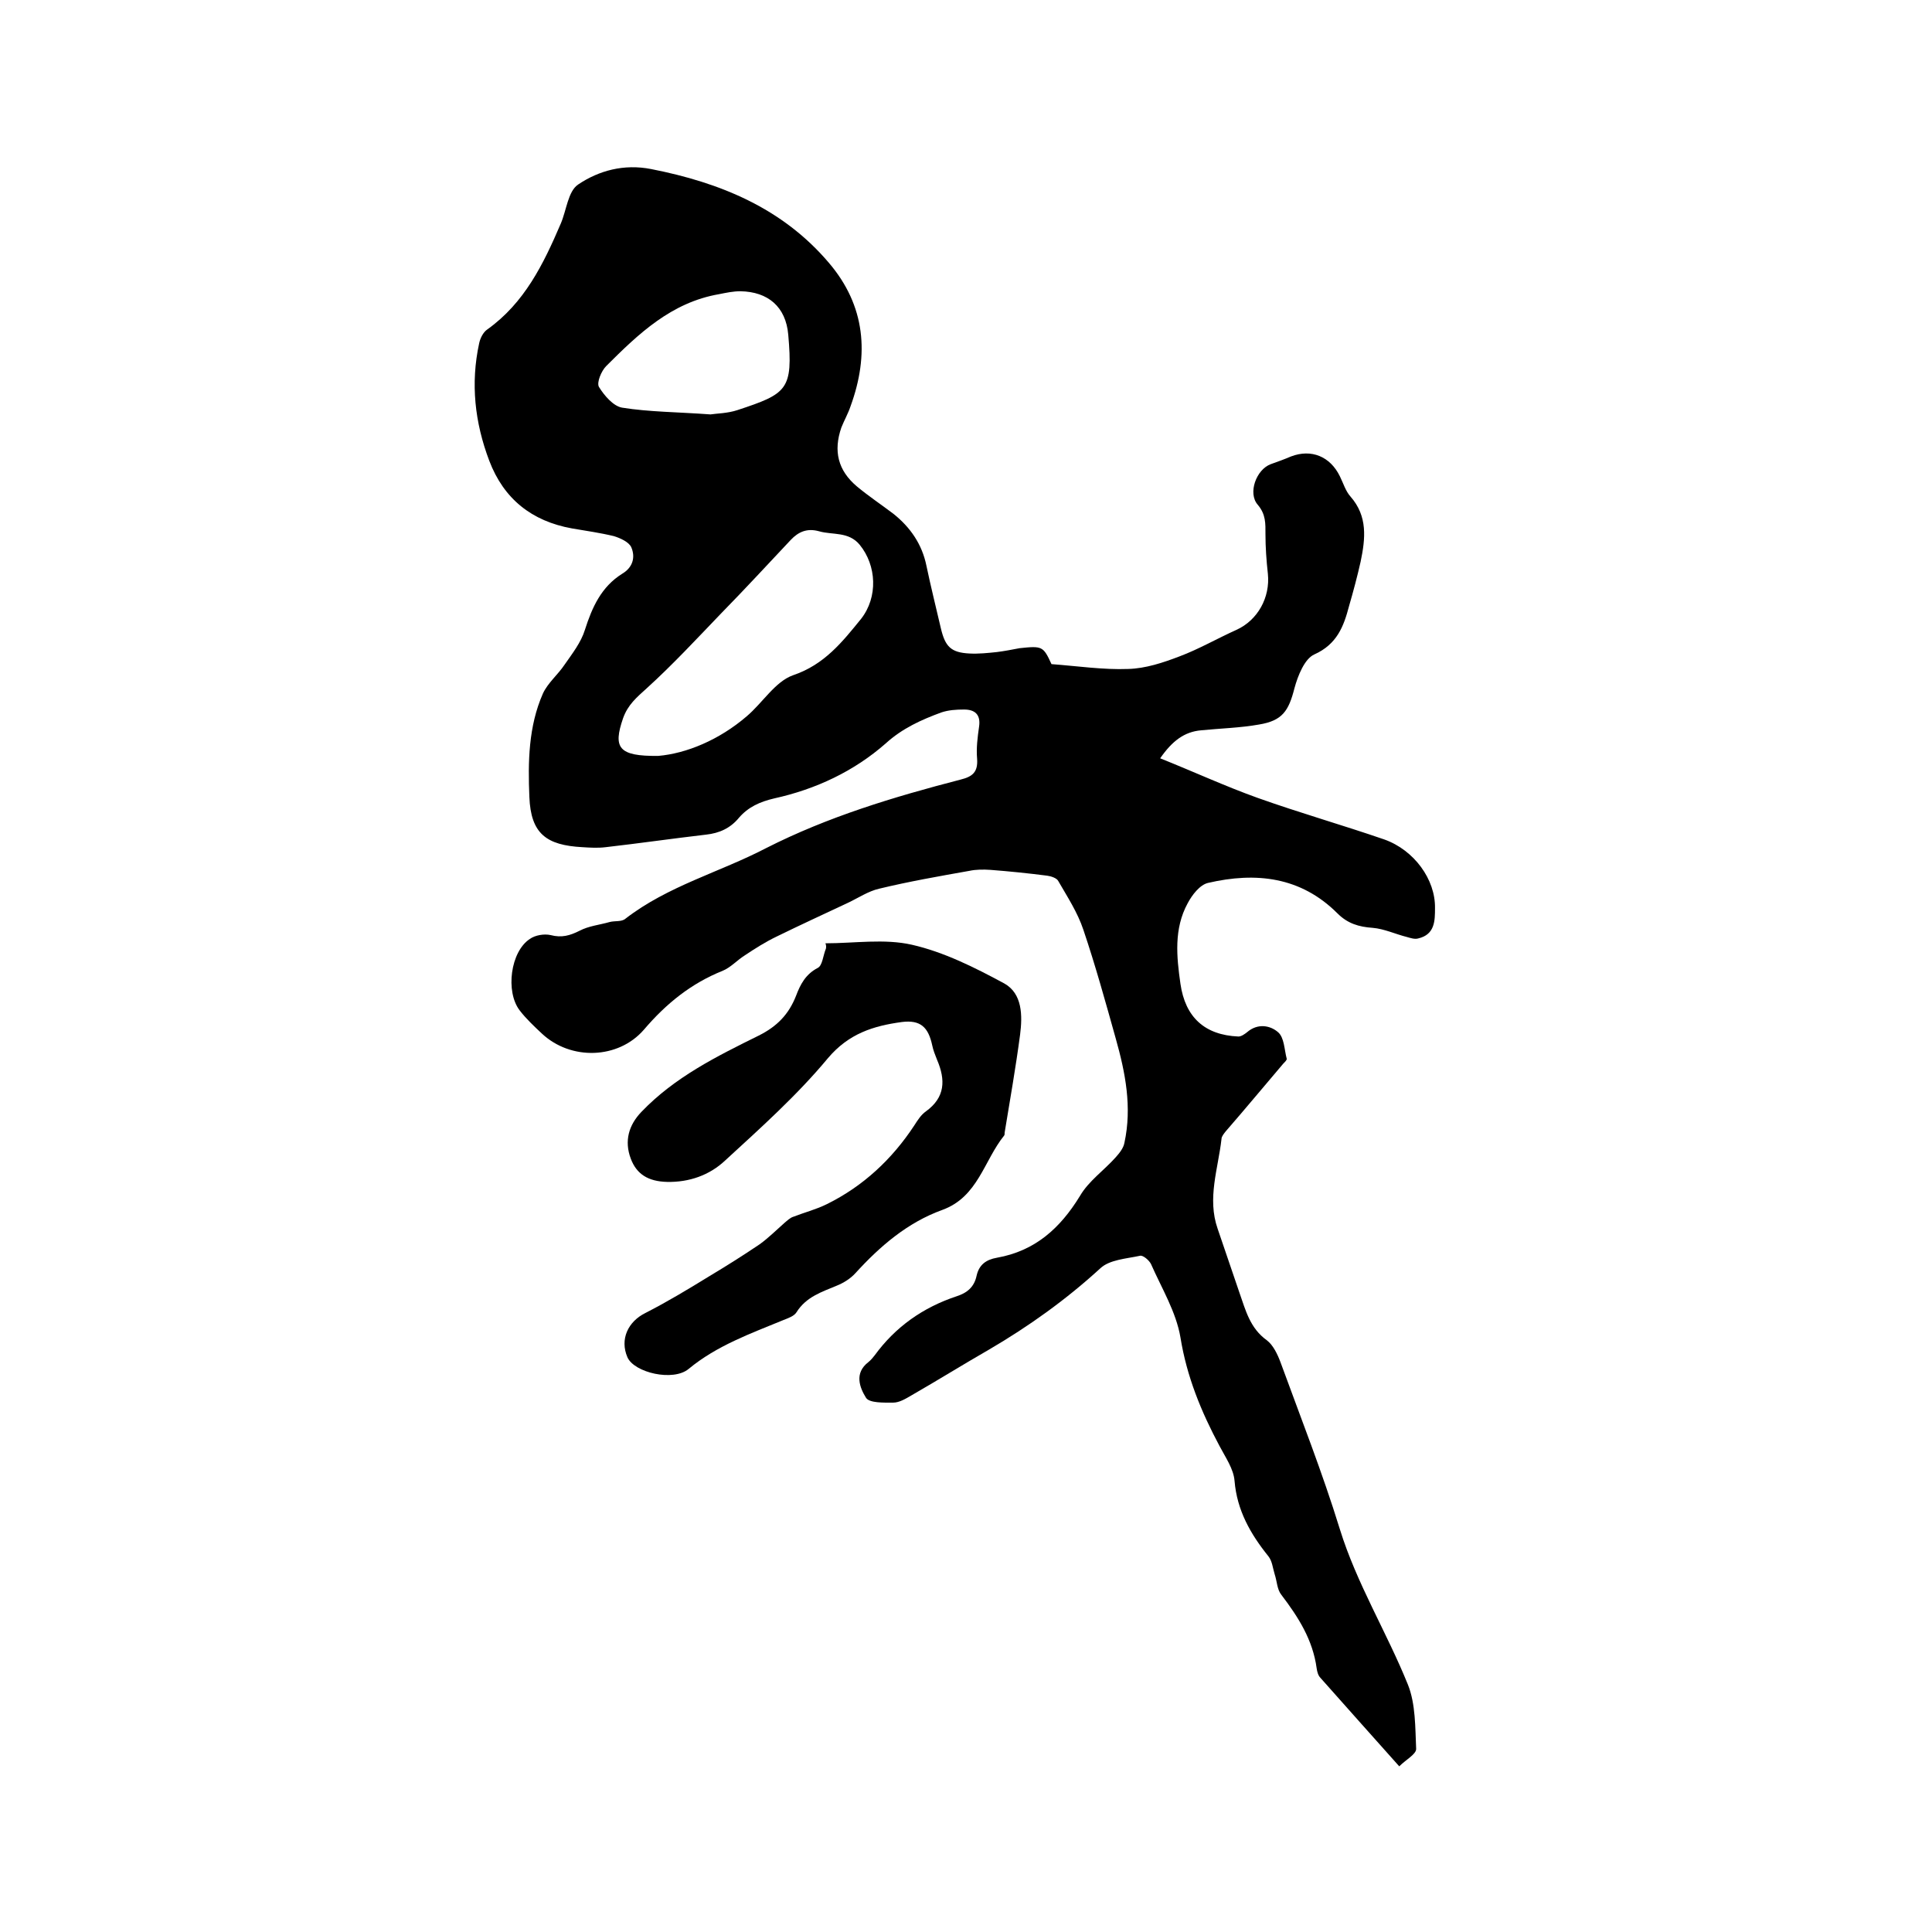
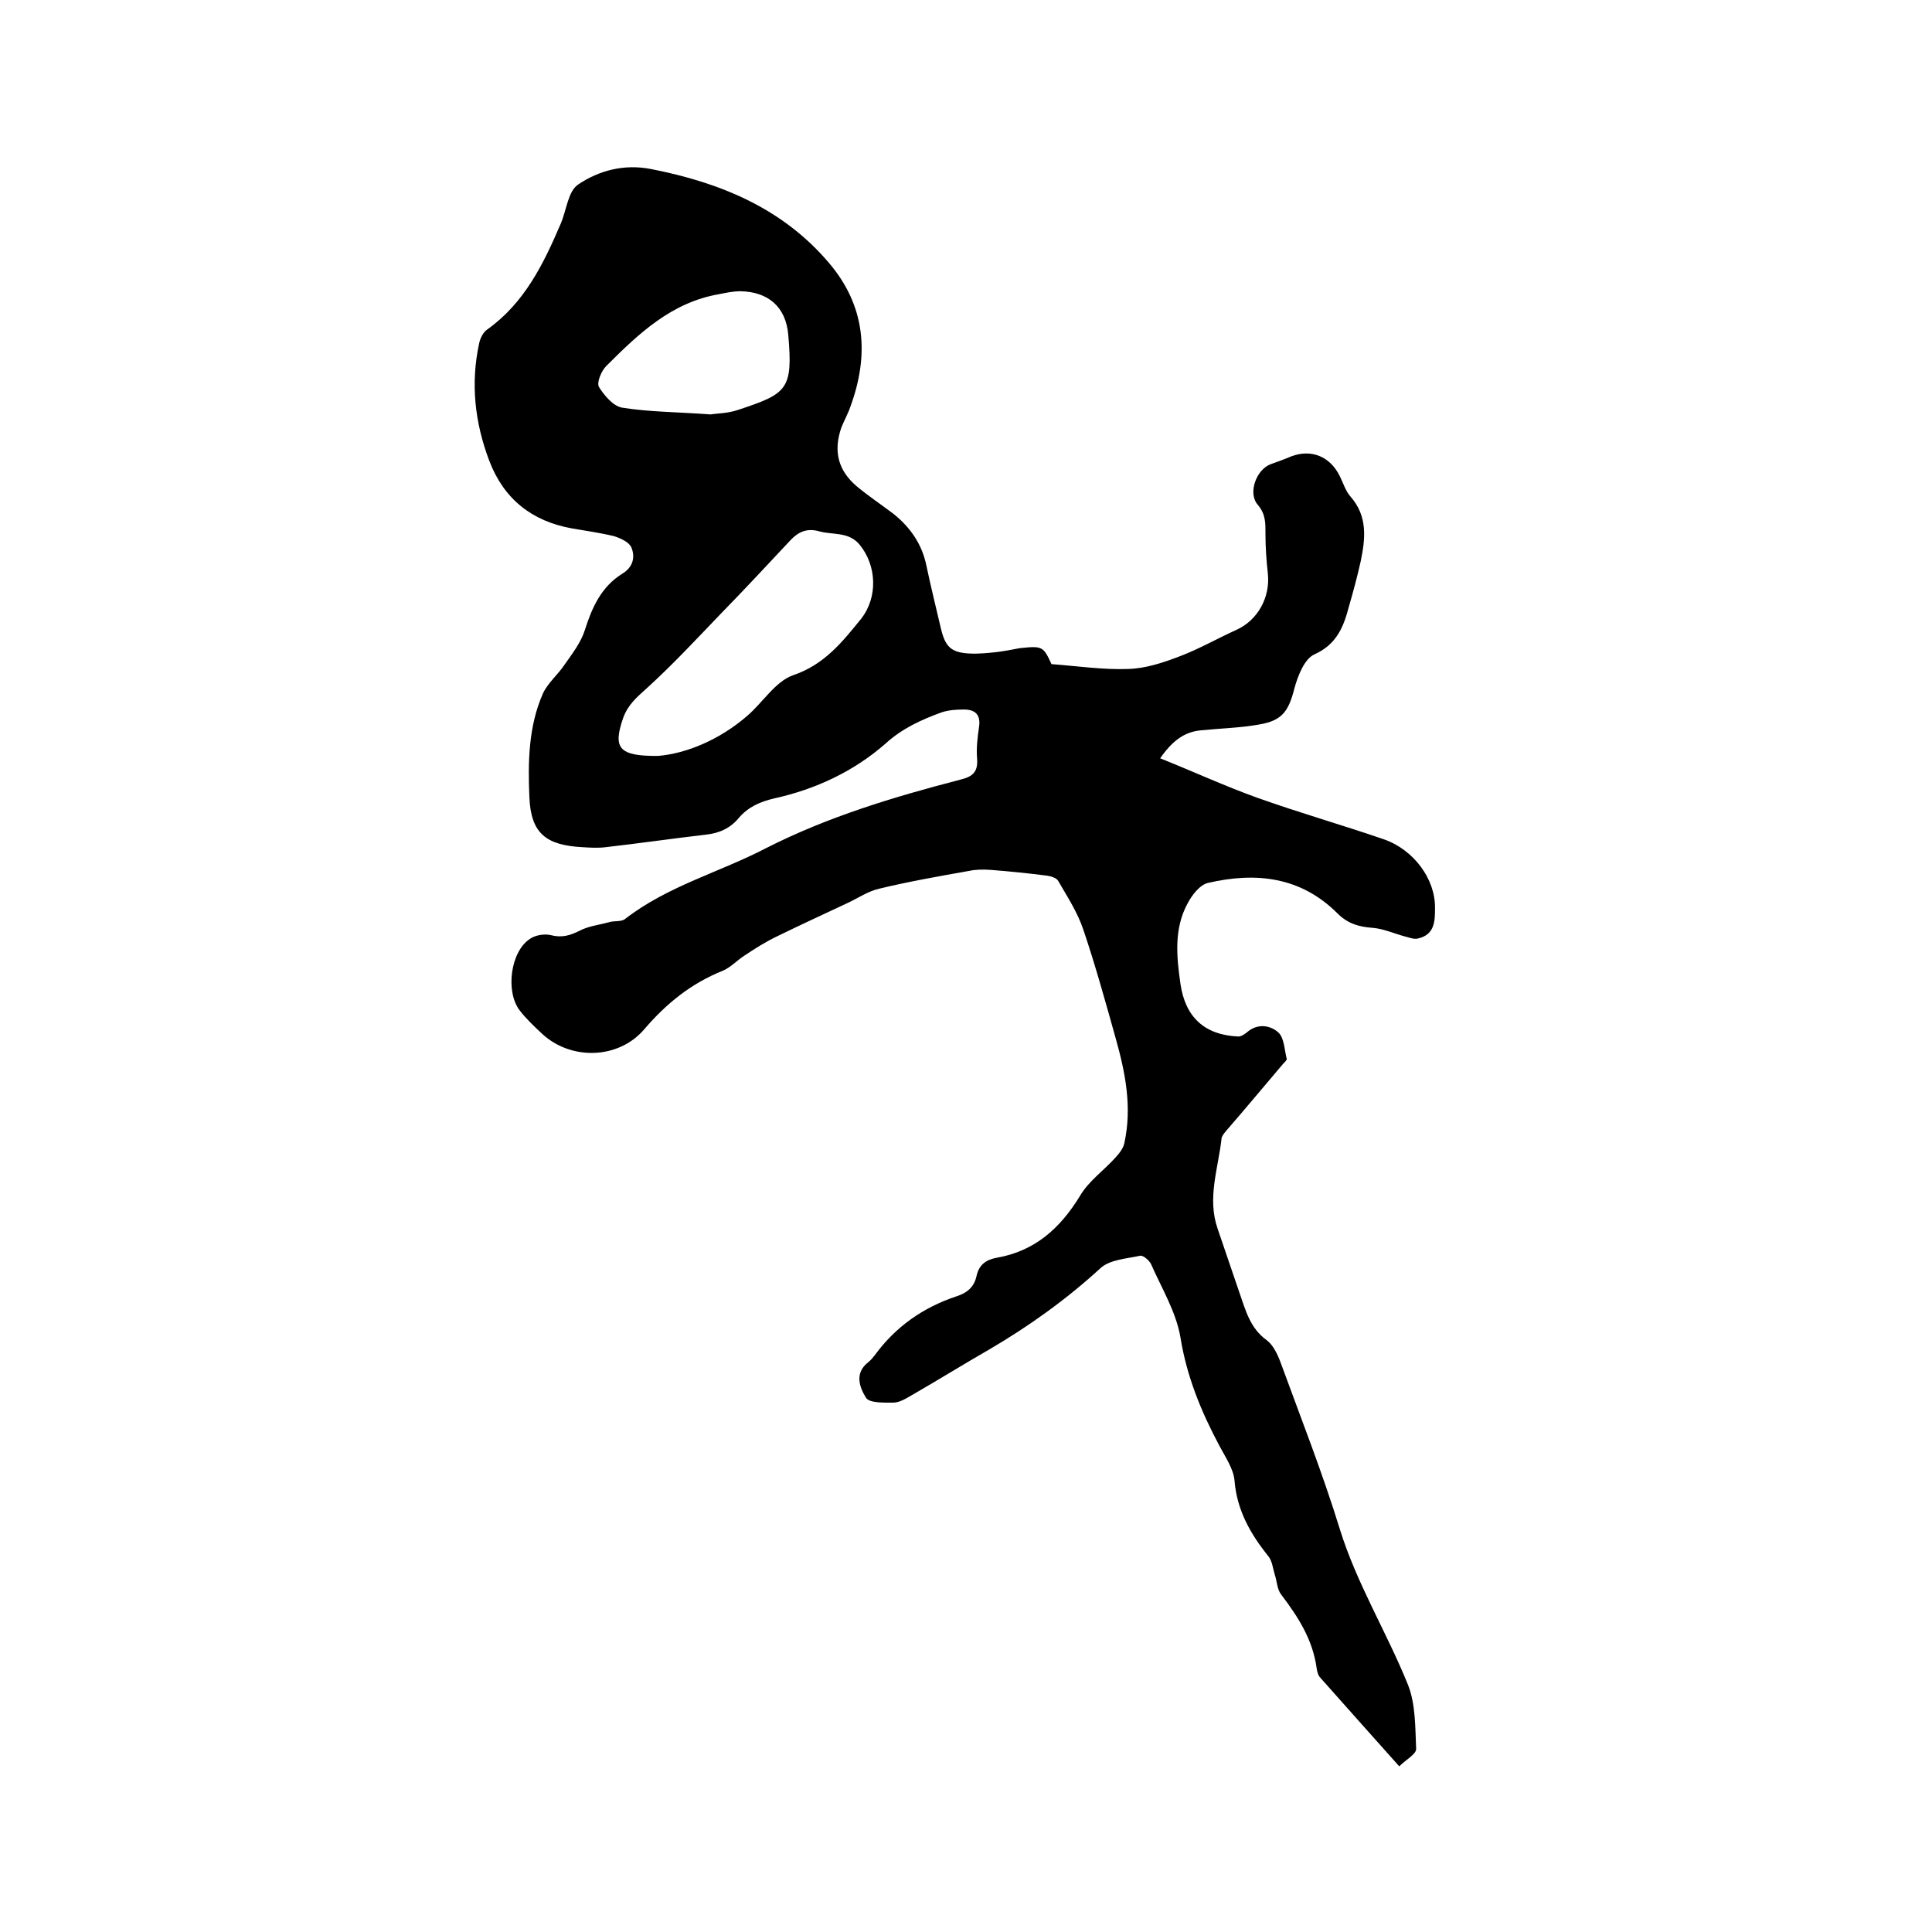
<svg xmlns="http://www.w3.org/2000/svg" enable-background="new 0 0 400 400" viewBox="0 0 400 400">
  <path d="m217.7 137.5c5.4.4 10.7 1.2 15.9 1 3.6-.1 7.2-1.3 10.6-2.6 4-1.5 7.8-3.7 11.8-5.5 4.4-2 7-6.7 6.5-11.6-.3-2.7-.5-5.5-.5-8.2 0-2.2.1-4.1-1.6-6.1-2.1-2.4-.3-7.3 2.7-8.4 1.4-.5 2.8-1 4.2-1.6 4.2-1.6 8.1 0 10.1 4.1.7 1.4 1.2 3.1 2.2 4.2 3.6 4.1 3.1 8.7 2.1 13.5-.7 3.1-1.5 6.1-2.4 9.2-1.1 4.2-2.5 7.9-7.2 10-2 .9-3.4 4.4-4.1 7-1.2 4.7-2.5 6.7-7.3 7.5-3.9.7-8 .8-12 1.2-3.5.3-6 2.2-8.5 5.8 7 2.8 13.5 5.8 20.2 8.2 8.7 3.1 17.5 5.6 26.2 8.6 6.2 2.2 10.6 8.3 10.5 14.2 0 2.6 0 5.5-3.5 6.3-.7.2-1.6-.1-2.3-.3-2.4-.6-4.7-1.7-7.1-1.9-2.9-.2-5.2-.9-7.3-3-7.6-7.6-16.9-8.6-26.8-6.3-1.7.4-3.3 2.5-4.2 4.2-2.9 5.3-2.3 11.1-1.5 16.7 1 6.9 5 10.6 12 10.9.6 0 1.3-.5 1.8-.9 2.2-1.9 4.8-1.4 6.4 0 1.3 1.1 1.3 3.6 1.8 5.5.1.2-.4.7-.7 1-4 4.7-7.9 9.4-11.9 14-.4.5-.9 1.1-.9 1.6-.7 6.2-3 12.3-.8 18.6 1.5 4.4 3 8.8 4.5 13.2 1.3 3.7 2.2 7.4 5.7 9.9 1.3 1 2.2 2.9 2.8 4.5 4.2 11.5 8.7 22.9 12.3 34.6 3.5 11.3 9.7 21.3 14.1 32.2 1.6 4 1.5 8.9 1.7 13.3 0 1.1-2.1 2.2-3.5 3.6-5.6-6.3-11-12.3-16.3-18.3-.5-.5-.7-1.3-.8-2-.8-5.9-3.8-10.6-7.3-15.2-.9-1.1-.9-2.8-1.4-4.3-.4-1.3-.5-2.7-1.3-3.7-3.7-4.6-6.5-9.5-7-15.6-.2-2.5-1.9-4.9-3.1-7.2-3.8-7.1-6.8-14.4-8.1-22.5-.9-5.3-3.9-10.2-6.1-15.2-.4-.8-1.7-1.9-2.3-1.7-2.8.6-6.3.8-8.2 2.6-7.1 6.5-14.8 12-23 16.8-5.4 3.1-10.7 6.4-16.1 9.5-1.2.7-2.5 1.5-3.8 1.5-1.9 0-4.9.1-5.6-1-1.3-2.1-2.5-5.1.5-7.4.5-.4.9-.9 1.3-1.4 4.3-5.9 10-9.9 16.9-12.2 2.2-.7 3.7-1.9 4.2-4.3.5-2.2 1.9-3.3 4.2-3.7 7.9-1.4 13.1-6.1 17.2-12.8 1.8-3.1 5-5.3 7.4-8 .8-.9 1.6-1.9 1.8-3 1.6-7.4.2-14.5-1.8-21.6-2.1-7.5-4.2-15.1-6.7-22.5-1.2-3.6-3.3-6.8-5.2-10.1-.3-.6-1.5-1-2.3-1.1-3.9-.5-7.8-.9-11.7-1.2-1.5-.1-3-.1-4.4.2-6.2 1.1-12.5 2.2-18.7 3.7-2.2.5-4.3 1.9-6.4 2.9-4.9 2.3-9.9 4.6-14.8 7-2.3 1.1-4.5 2.5-6.6 3.9-1.6 1-2.9 2.5-4.6 3.2-6.5 2.6-11.7 6.8-16.3 12.2-5.3 6.1-15.1 6.4-21.1.8-1.6-1.5-3.3-3.1-4.6-4.8-3-3.9-1.9-12.2 2.1-14.8 1.1-.8 3-1.1 4.3-.8 2.3.6 4 .1 6-.9 1.9-1 4.1-1.2 6.2-1.8 1.1-.3 2.5 0 3.3-.7 8.8-6.8 19.5-9.6 29.1-14.6 12.8-6.5 26.4-10.6 40.3-14.2 2.4-.6 3.6-1.5 3.4-4.3-.2-2.2.1-4.5.4-6.6.4-2.6-.9-3.6-3.1-3.6-1.6 0-3.2.1-4.7.6-4.1 1.5-8.1 3.3-11.5 6.4-6.6 5.8-14.5 9.5-23.1 11.4-3 .7-5.4 1.8-7.3 4-1.8 2.2-4.1 3.2-6.8 3.5-6.9.8-13.8 1.8-20.8 2.6-1.6.2-3.2.1-4.8 0-7.5-.4-10.7-2.8-11-10.4-.3-7.2-.2-14.6 2.8-21.4 1-2.2 3.1-3.9 4.5-6 1.6-2.3 3.4-4.6 4.2-7.2 1.5-4.7 3.4-8.9 7.7-11.6 2.2-1.3 2.8-3.4 1.9-5.5-.5-1.1-2.3-1.9-3.6-2.3-2.9-.7-5.8-1.1-8.7-1.6-8.3-1.5-14.1-6.1-17.1-14s-3.9-16-2.1-24.3c.2-1 .8-2.3 1.7-2.9 7.7-5.5 11.6-13.5 15.2-21.9 1.2-2.8 1.5-6.7 3.6-8.1 4.3-2.9 9.5-4.3 15.1-3.2 14.3 2.8 27.2 8.1 36.8 19.4 7.6 8.9 8.4 19 4.5 29.7-.5 1.5-1.3 2.9-1.9 4.4-1.7 4.9-.7 8.9 3.2 12.2 2.4 2 5.1 3.8 7.6 5.7 3.5 2.8 5.9 6.3 6.8 10.7.9 4.3 2 8.7 3 13 .9 3.8 2.1 5 5.9 5.2 1.9.1 3.8-.1 5.7-.3 1.6-.2 3.1-.5 4.7-.8 4.7-.5 4.9-.4 6.6 3.3zm-81.4 19c5.8-.5 12.6-3.3 18.3-8.2 3.3-2.8 5.9-7.2 9.6-8.5 6.5-2.2 10.2-6.9 14.1-11.7 3.5-4.5 3.2-11-.3-15.3-2.3-2.8-5.6-2-8.4-2.8-2.5-.7-4.3.1-5.9 1.8-4.8 5.1-9.5 10.2-14.4 15.2-5 5.2-10 10.6-15.4 15.5-2.1 1.9-3.9 3.4-4.9 6.2-2.1 6.1-1 7.9 7.3 7.8zm10.8-70.7c1.2-.2 3.5-.2 5.6-.9 10.3-3.4 11.5-4.2 10.5-15.6-.5-5.8-4.2-8.9-9.9-9-1.5 0-2.9.3-4.4.6-9.9 1.7-16.7 8.2-23.4 14.9-1 1-2 3.4-1.5 4.3 1.1 1.8 3 4 4.8 4.3 5.6.9 11.5.9 18.3 1.4z" />
-   <path d="m170.9 195.3c6 0 12.2-1 17.9.3 6.6 1.5 13 4.7 19.1 8 3.8 2.1 3.8 6.7 3.3 10.6-.9 6.8-2.1 13.6-3.2 20.3 0 .2 0 .5-.1.6-4.2 5.2-5.4 12.7-12.8 15.4-7.2 2.6-12.9 7.5-18 13.1-1 1.1-2.4 2-3.9 2.6-3.1 1.3-6.3 2.3-8.3 5.5-.5.8-1.7 1.2-2.7 1.6-6.8 2.8-13.8 5.3-19.6 10.1-3.2 2.7-11.3.8-12.7-2.4-1.6-3.7.1-7.4 3.8-9.2 4.5-2.3 8.8-4.9 13.2-7.6 3.5-2.1 7-4.3 10.4-6.6 1.8-1.3 3.4-2.9 5.1-4.4.6-.5 1.2-1.1 1.9-1.3 2.3-.9 4.7-1.5 6.9-2.6 7.5-3.7 13.5-9.3 18.1-16.3.7-1.1 1.4-2.2 2.4-2.9 4-2.9 4.1-6.5 2.3-10.7-.4-1-.8-2-1-3-.8-3.7-2.4-5.3-6.3-4.8-5.9.8-11 2.4-15.3 7.5-6.4 7.7-13.9 14.4-21.3 21.2-3.2 3-7.4 4.5-12 4.4-3.9-.1-6.3-1.6-7.5-4.8-1.4-3.7-.4-7 2.2-9.7 6.9-7.2 15.6-11.5 24.3-15.8 3.8-1.9 6.2-4.4 7.7-8.2.9-2.4 2-4.5 4.5-5.8 1-.5 1.1-2.6 1.7-4 .1-.5 0-.8-.1-1.1z" />
</svg>